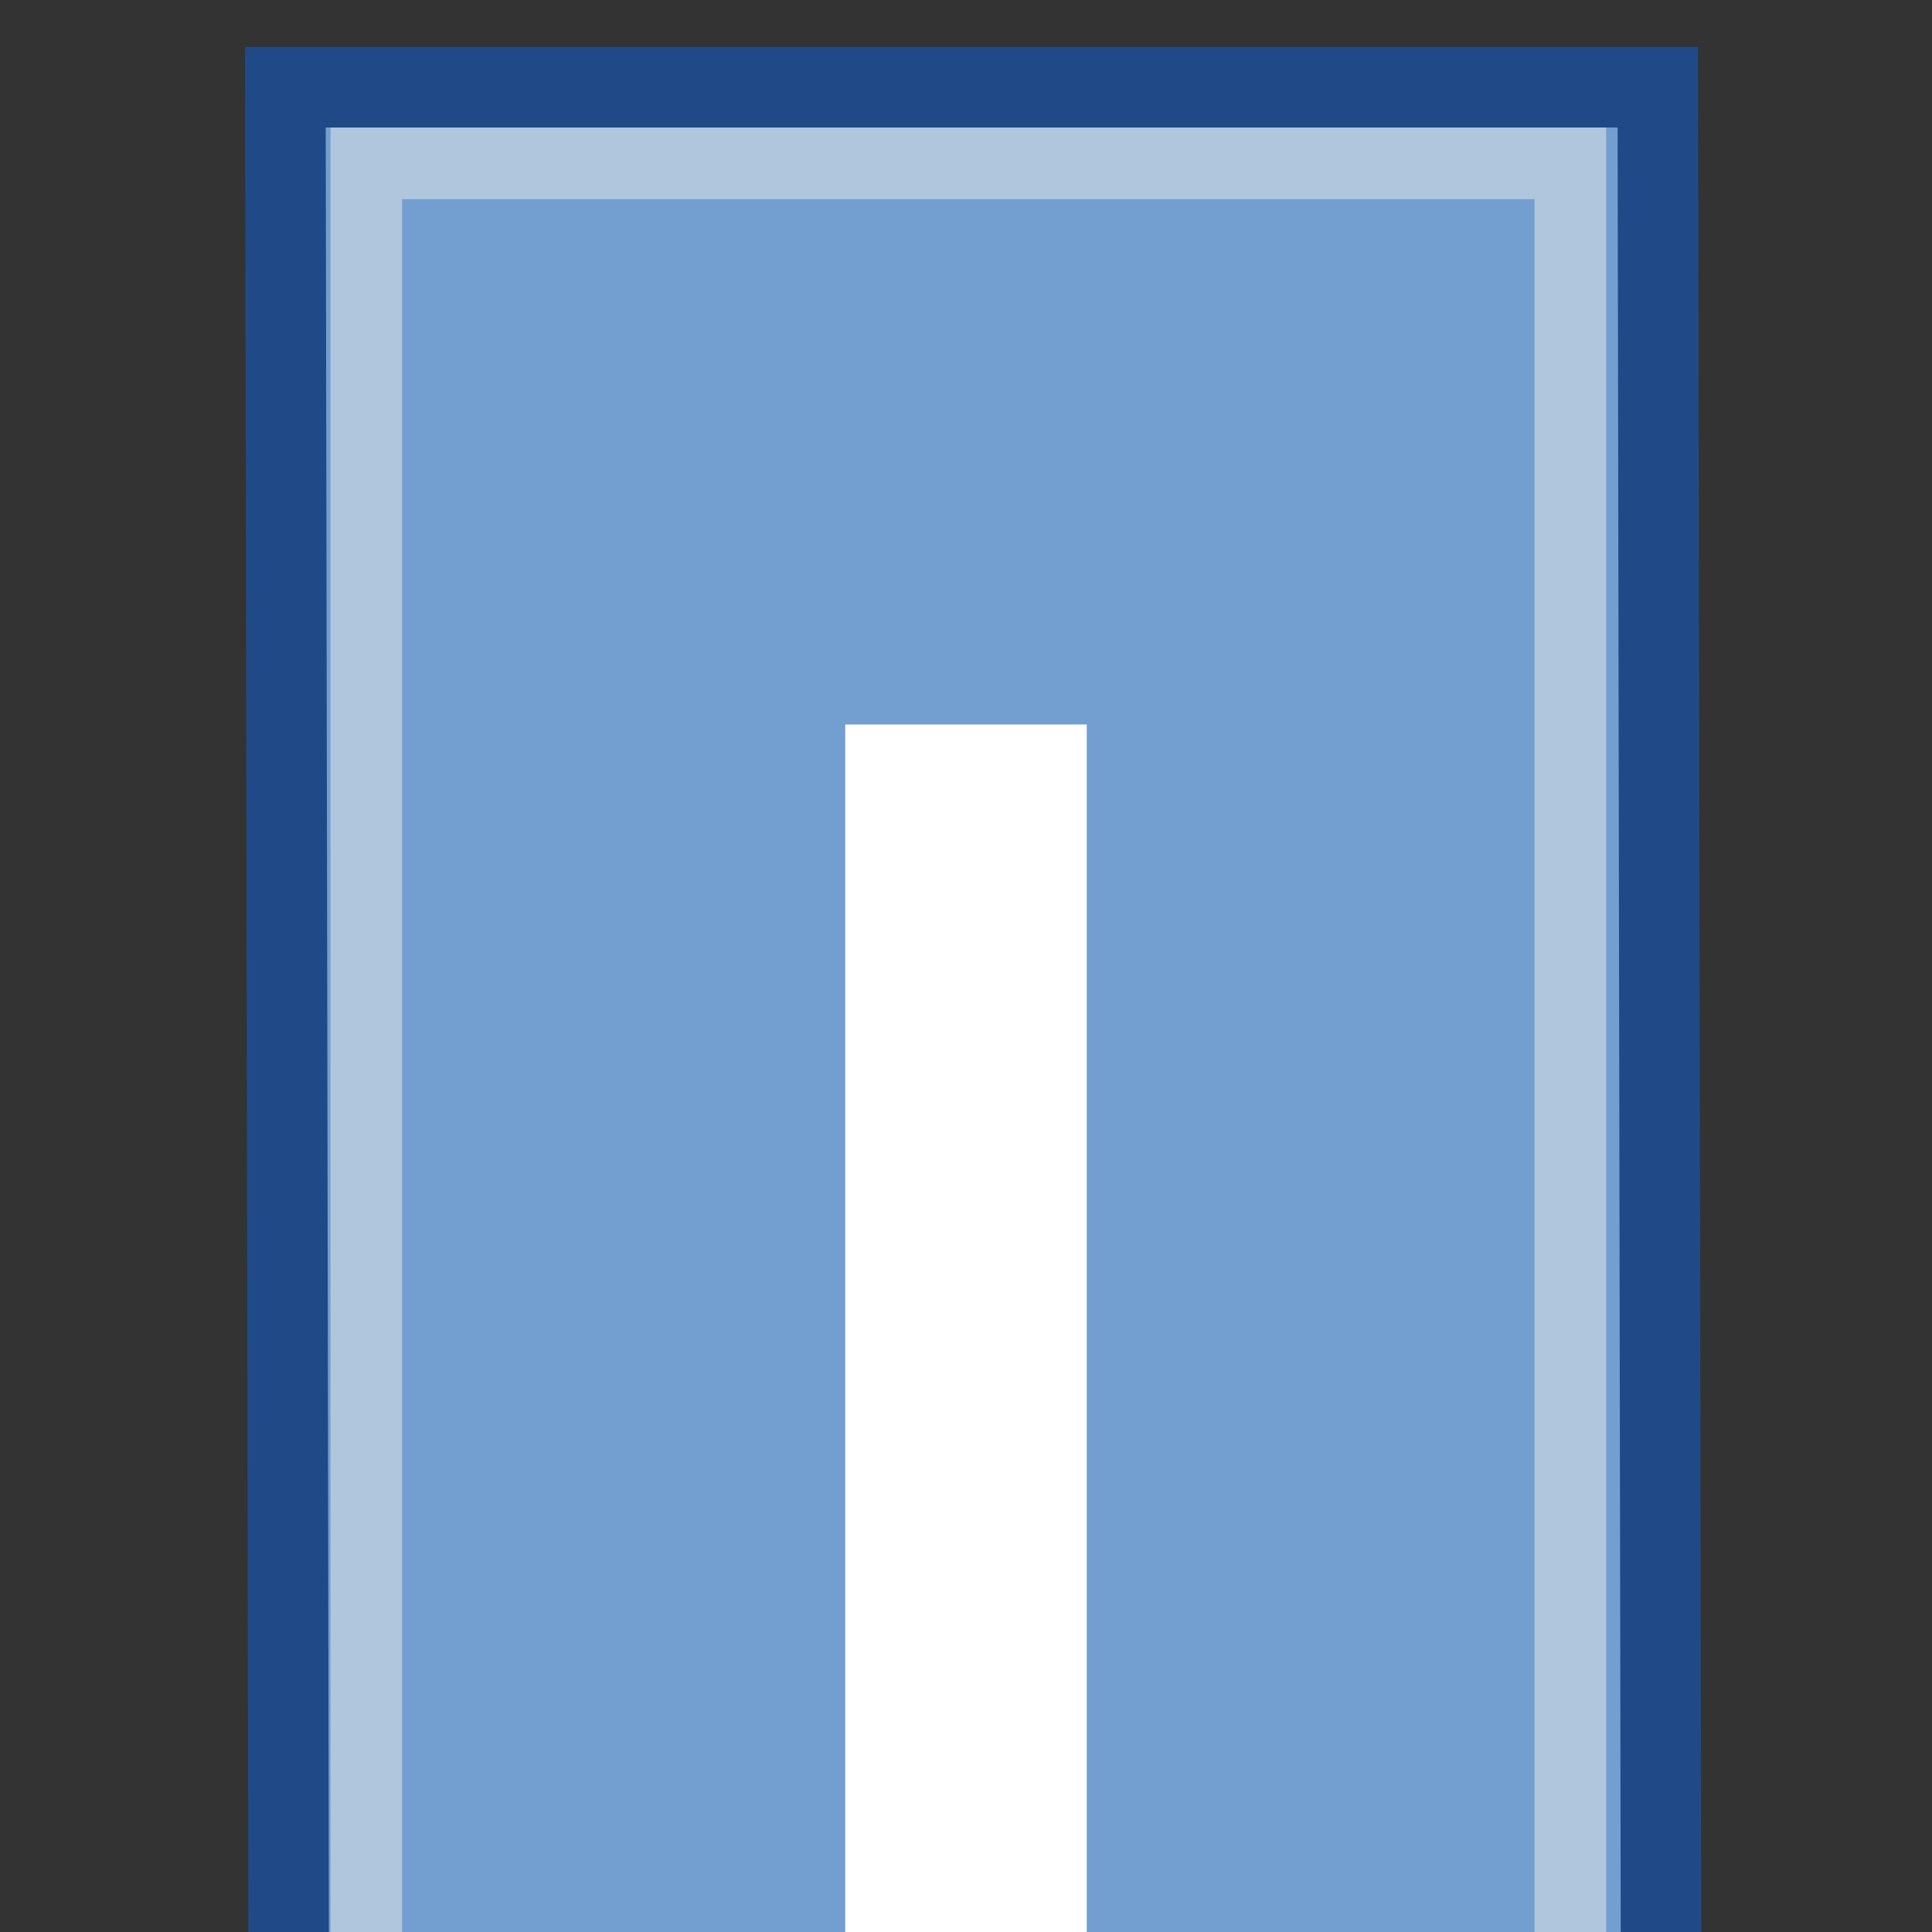
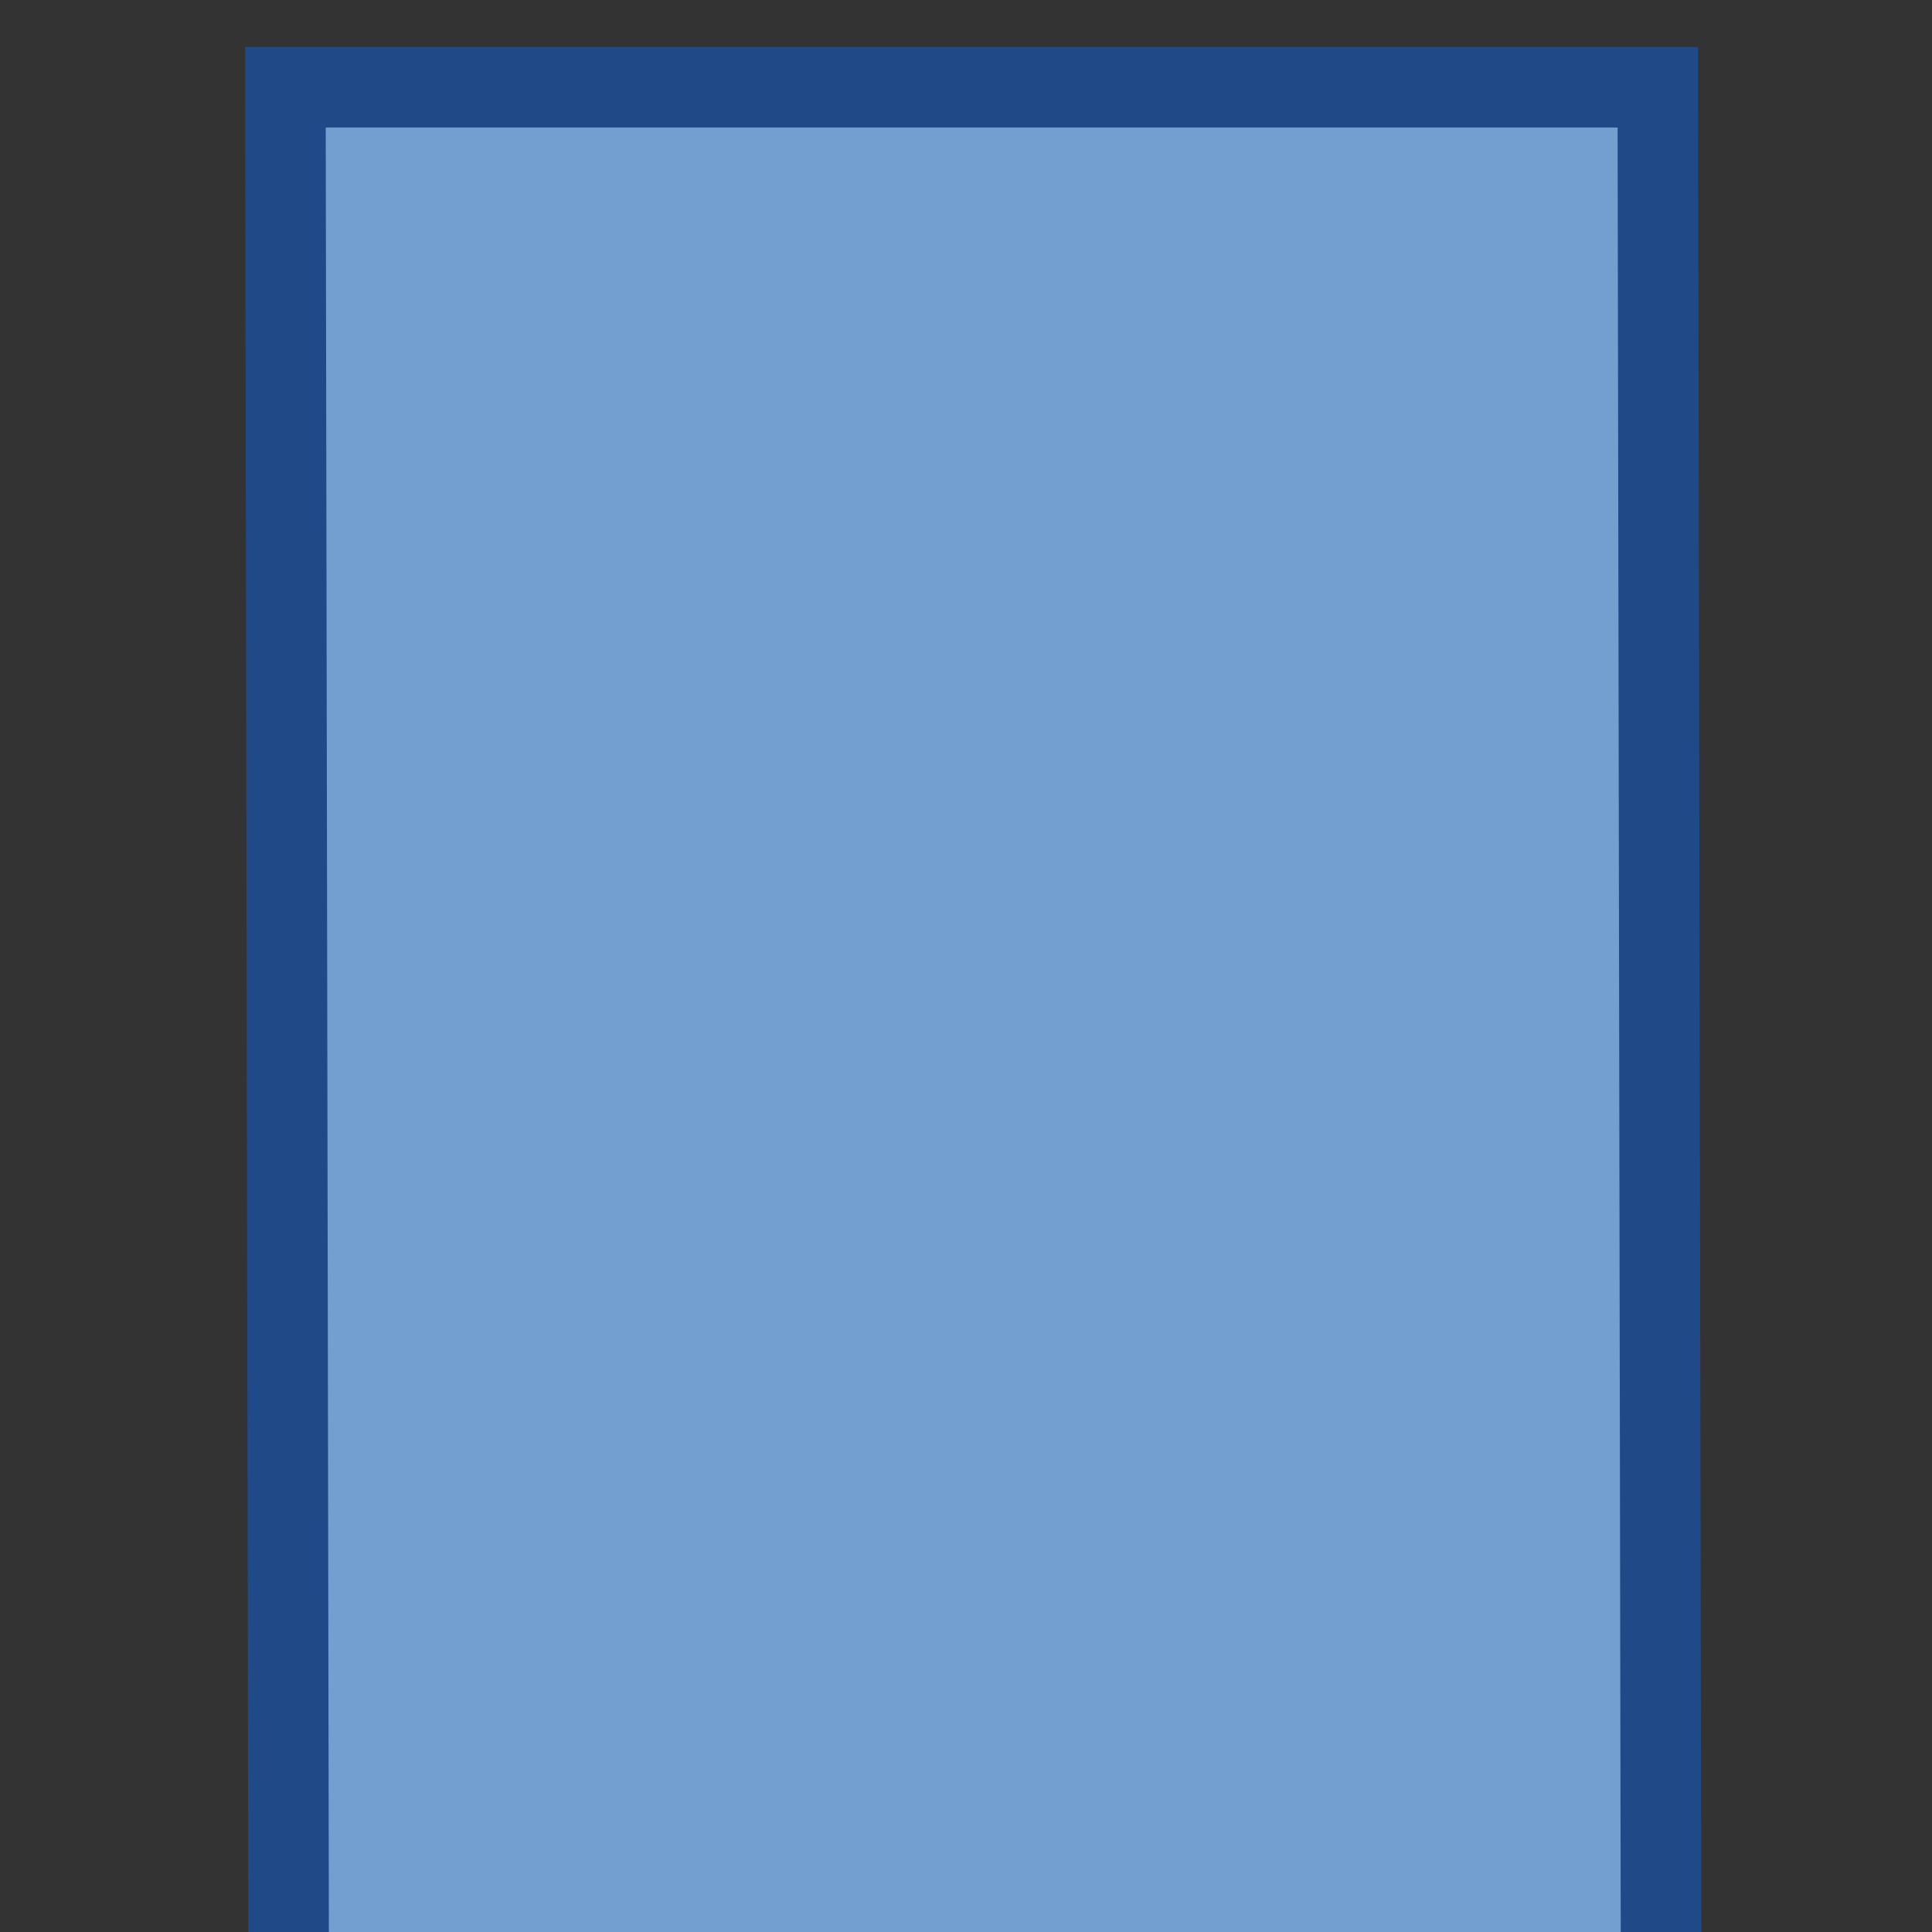
<svg xmlns="http://www.w3.org/2000/svg" xmlns:ns1="http://sodipodi.sourceforge.net/DTD/sodipodi-0.dtd" xmlns:ns2="http://www.inkscape.org/namespaces/inkscape" width="16" height="16" id="svg11300" ns1:version="0.32" ns2:version="0.91+devel r" ns1:docname="gimp-cap-square.svg" version="1.0" viewBox="0 0 16 16">
  <rect x="0" y="0" width="16" height="16" fill="#333333" stroke="none" />
  <ns1:namedview ns2:cy="6.2356005" ns2:cx="3.4380191" ns2:zoom="19.703222" ns2:window-height="1016" ns2:window-width="1920" ns2:pageshadow="2" ns2:pageopacity="0.0" borderopacity="0.173" bordercolor="#666" pagecolor="#ffffff" id="base" ns2:showpageshadow="false" showborder="true" ns2:window-x="0" ns2:window-y="27" ns2:current-layer="layer1" width="16px" height="16px" showgrid="true" ns2:window-maximized="1" ns2:document-units="px">
    <ns2:grid type="xygrid" id="grid79" />
  </ns1:namedview>
  <defs id="defs3" />
  <ns1:namedview stroke="#ef2929" fill="#eeeeec" pagecolor="#ffffff" bordercolor="#666666" borderopacity="0.255" ns2:pageopacity="0.0" ns2:pageshadow="2" ns2:zoom="1" ns2:cx="-14.198652" ns2:cy="-5.1663457" ns2:current-layer="layer1" showgrid="false" ns2:grid-bbox="true" ns2:document-units="px" ns2:showpageshadow="false" ns2:window-width="872" ns2:window-height="659" ns2:window-x="403" ns2:window-y="296" id="namedview73" />
  <g id="layer1" ns2:label="Layer 1" ns2:groupmode="layer">
    <g id="g4176" transform="scale(1,1)">
      <g id="cap_square" style="display:inline" transform="matrix(0.667,0,0,0.667,-127.995,-725.307)">
        <rect y="1088" x="192" height="24" width="24" id="rect18295" style="display:inline;fill:none;fill-opacity:1;fill-rule:evenodd;stroke:none;stroke-width:9;stroke-linecap:square;stroke-linejoin:round;stroke-miterlimit:0;stroke-dasharray:none;stroke-dashoffset:0;stroke-opacity:1;marker:none;marker-start:none;marker-mid:none;marker-end:none" />
        <path ns2:connector-curvature="0" ns1:nodetypes="cccc" id="path18297" d="m 195.48,1111.5 -0.04,-23 h 17.04 l 0.04,23" style="fill:#729fcf;fill-opacity:1;fill-rule:evenodd;stroke:#204a87;stroke-width:1px;stroke-linecap:square;stroke-linejoin:miter;stroke-opacity:1" />
-         <path ns2:connector-curvature="0" style="display:inline;opacity:0.5;fill:#729fcf;fill-opacity:0;fill-rule:evenodd;stroke:#eeeeec;stroke-width:0.889px;stroke-linecap:square;stroke-linejoin:miter;stroke-opacity:1" d="m 196.445,1110.969 v -21.524 h 14.949 v 21.524" id="path10843" ns1:nodetypes="cccc" />
      </g>
-       <rect ns2:transform-center-y="-0.41594517" ns2:transform-center-x="1.5199021" y="6" x="7" height="10" width="2" id="rect4035" style="opacity:1;fill:#ffffff;fill-opacity:1;stroke:none;stroke-width:0.496;stroke-miterlimit:4;stroke-dasharray:none;stroke-opacity:1" />
    </g>
  </g>
</svg>